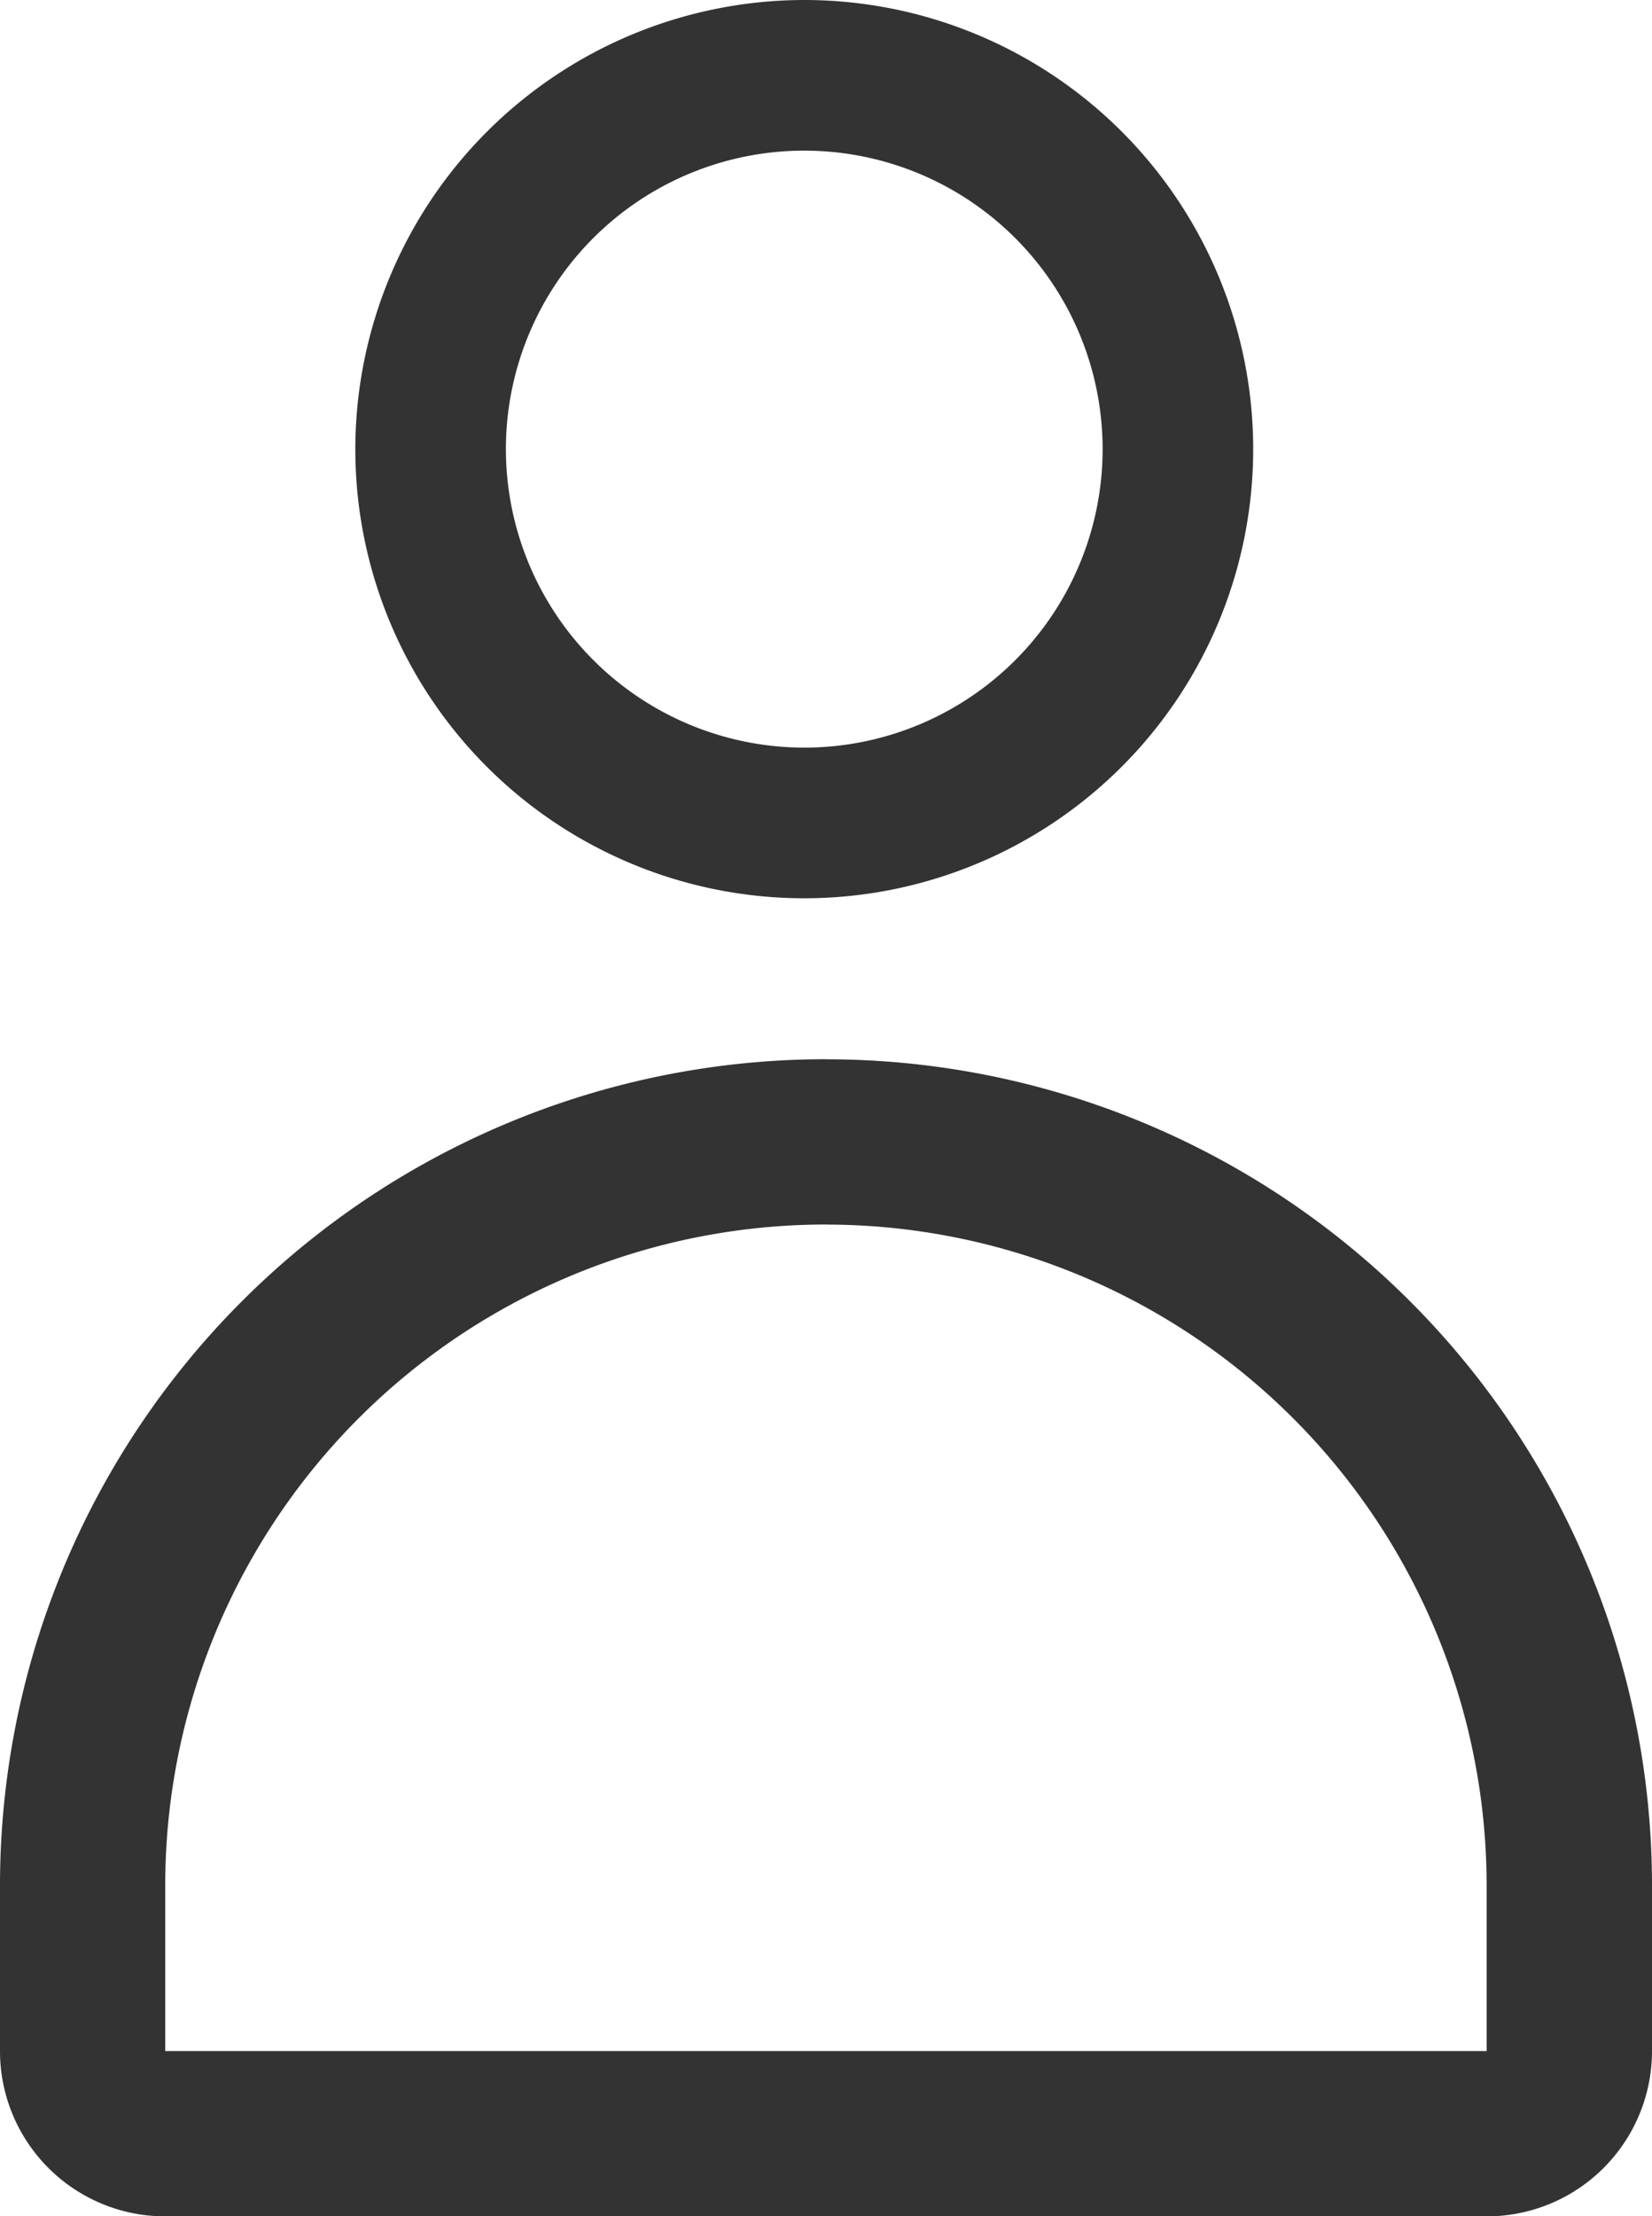
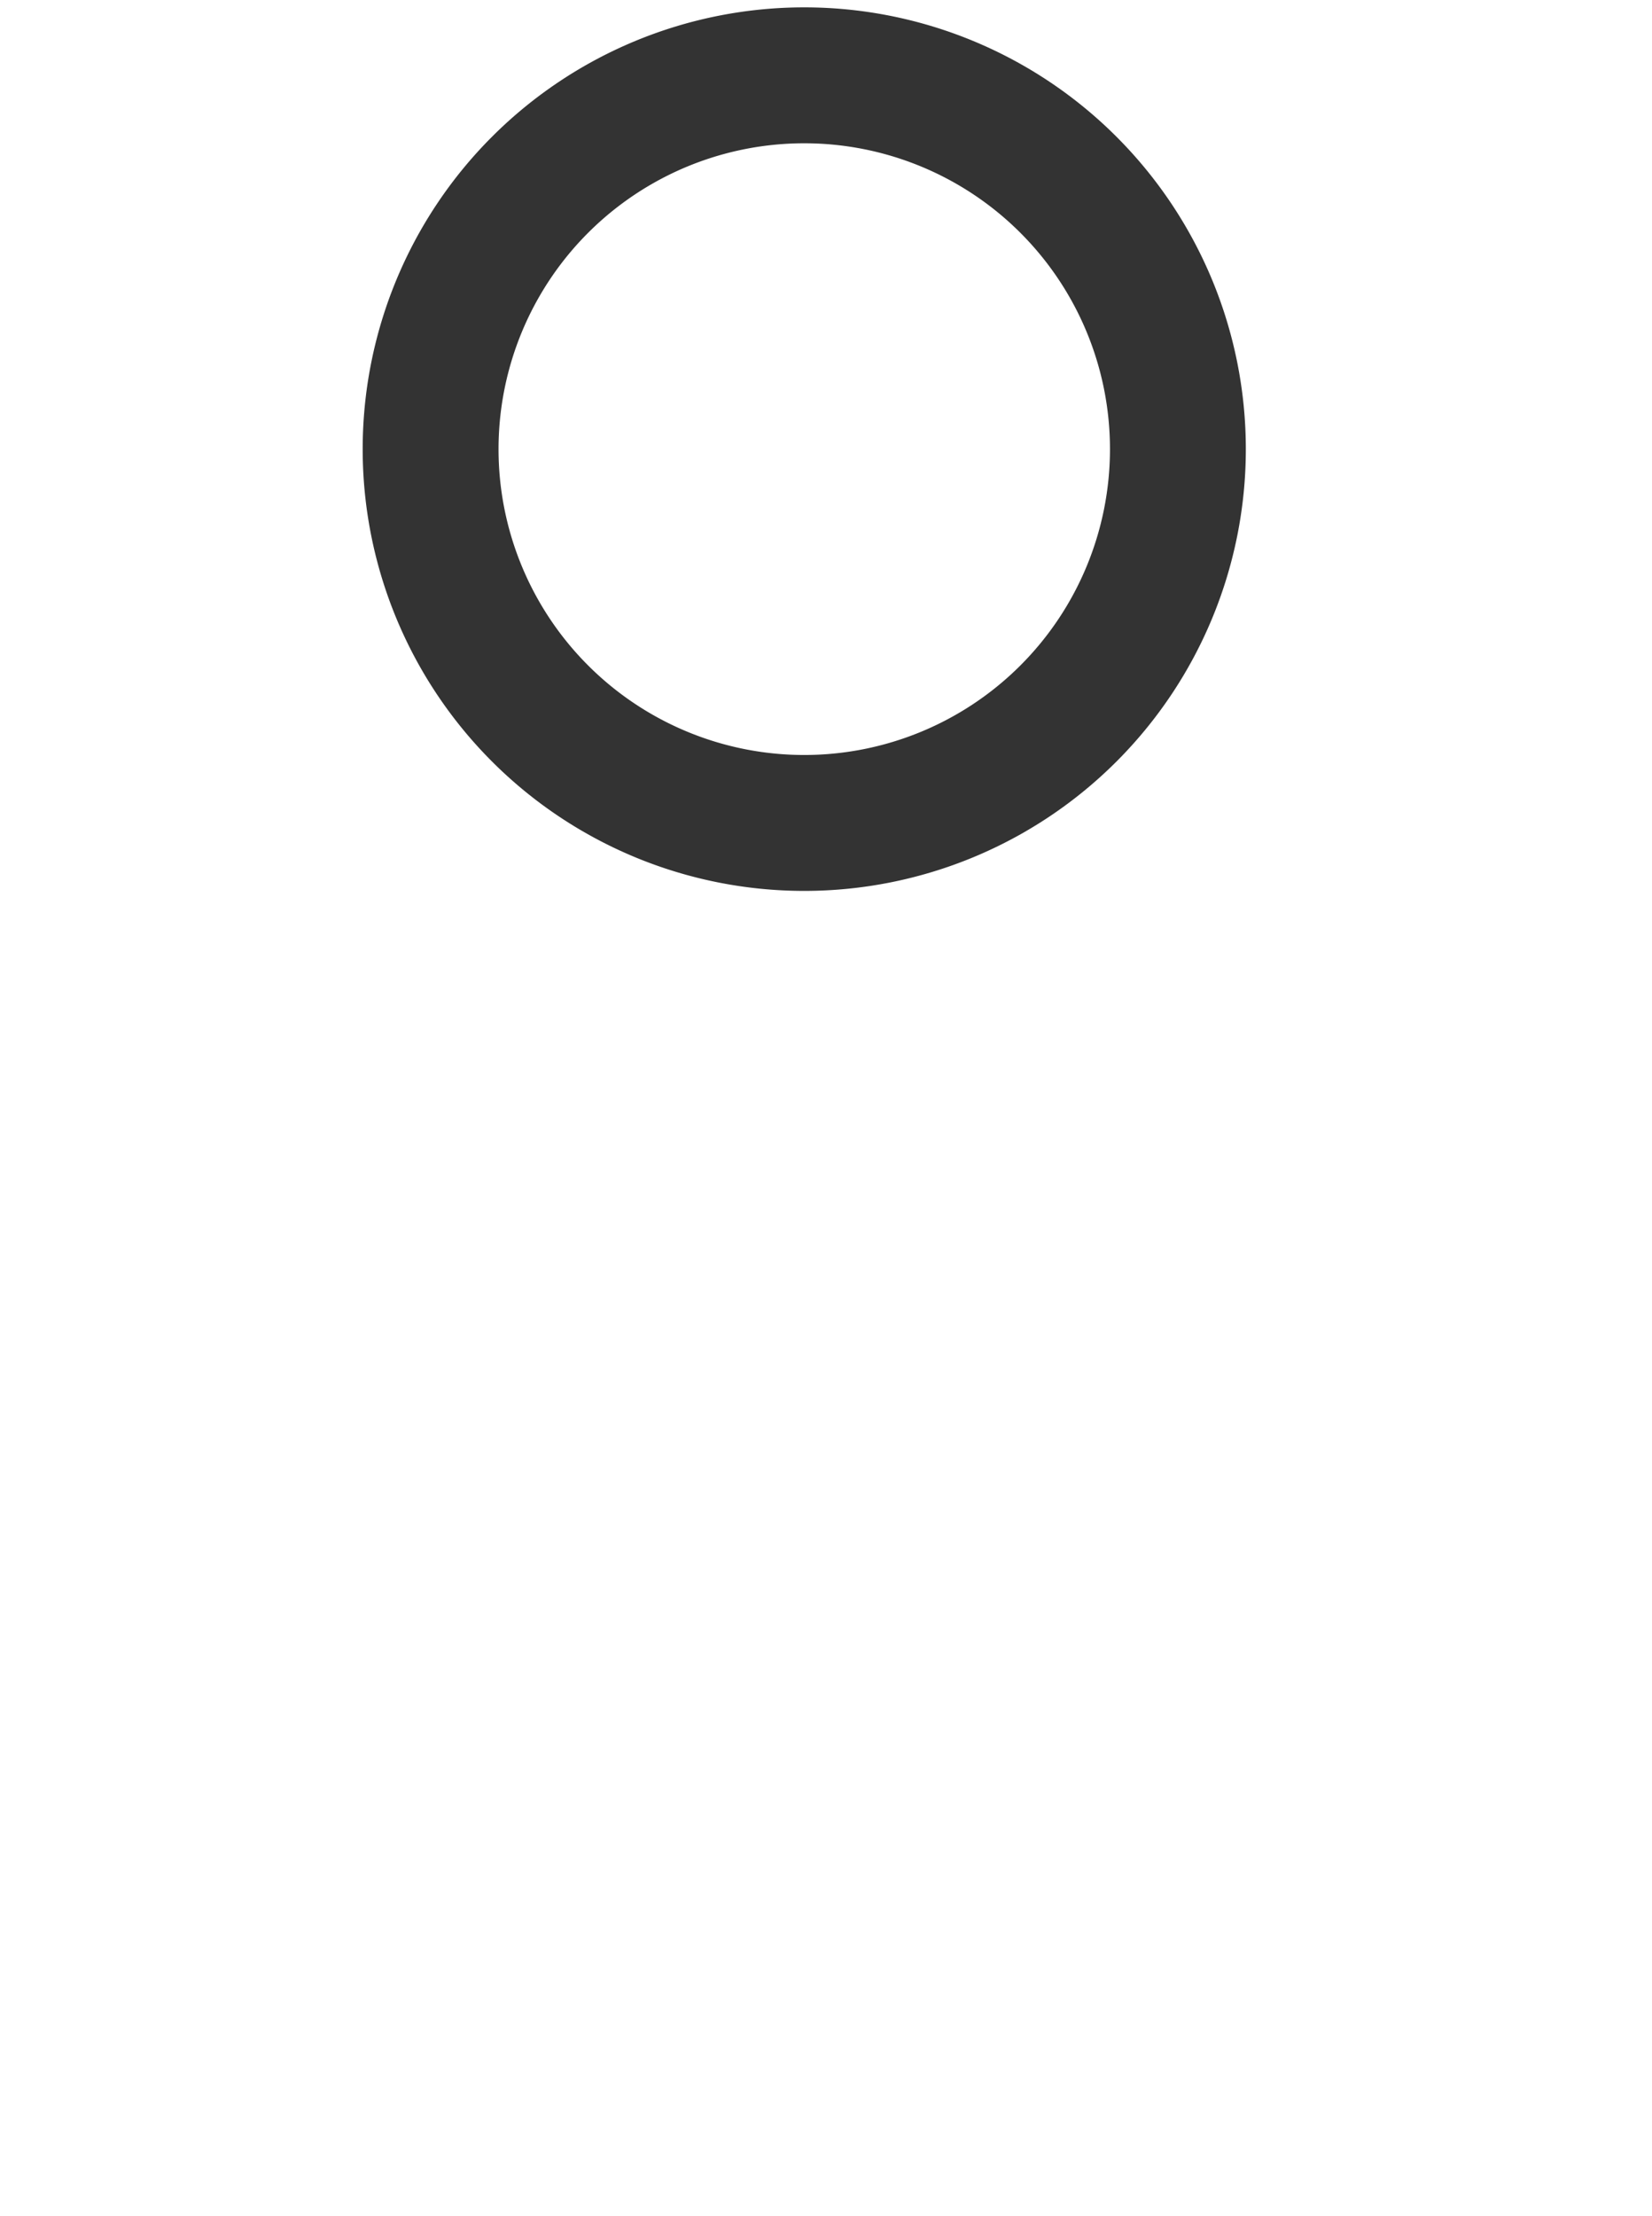
<svg xmlns="http://www.w3.org/2000/svg" width="22.447" height="30.1" viewBox="0 0 22.447 30.1">
  <g id="レイヤー_2" data-name="レイヤー 2" transform="translate(0 0.1)">
    <g id="レイヤー_1" data-name="レイヤー 1" transform="translate(0 0)">
      <path id="パス_14138" data-name="パス 14138" d="M9.5,1.846A4.154,4.154,0,1,1,5.346,6,4.154,4.154,0,0,1,9.5,1.846M9.5,0a6,6,0,1,0,6,6A6,6,0,0,0,9.5,0Z" transform="translate(1.428 0)" fill="#333" />
-       <path id="パス_14138_-_アウトライン" data-name="パス 14138 - アウトライン" d="M9.5-.1A6.1,6.1,0,1,1,3.4,6,6.107,6.107,0,0,1,9.5-.1Zm0,12A5.9,5.9,0,1,0,3.6,6,5.907,5.907,0,0,0,9.5,11.9Zm0-10.154A4.254,4.254,0,1,1,5.246,6,4.259,4.259,0,0,1,9.5,1.746Zm0,8.308A4.054,4.054,0,1,0,5.446,6,4.058,4.058,0,0,0,9.5,10.054Z" transform="translate(1.428 0)" fill="#333" />
-       <path id="パス_14139" data-name="パス 14139" d="M11.223,14.975A8.979,8.979,0,0,1,20.2,23.953V26.2H2.245V23.953a8.979,8.979,0,0,1,8.979-8.979m0-2.245A11.223,11.223,0,0,0,0,23.953V26.2a2.245,2.245,0,0,0,2.245,2.245H20.2A2.245,2.245,0,0,0,22.447,26.2V23.953A11.223,11.223,0,0,0,11.223,12.73Z" transform="translate(0 1.557)" fill="#333" />
    </g>
  </g>
</svg>